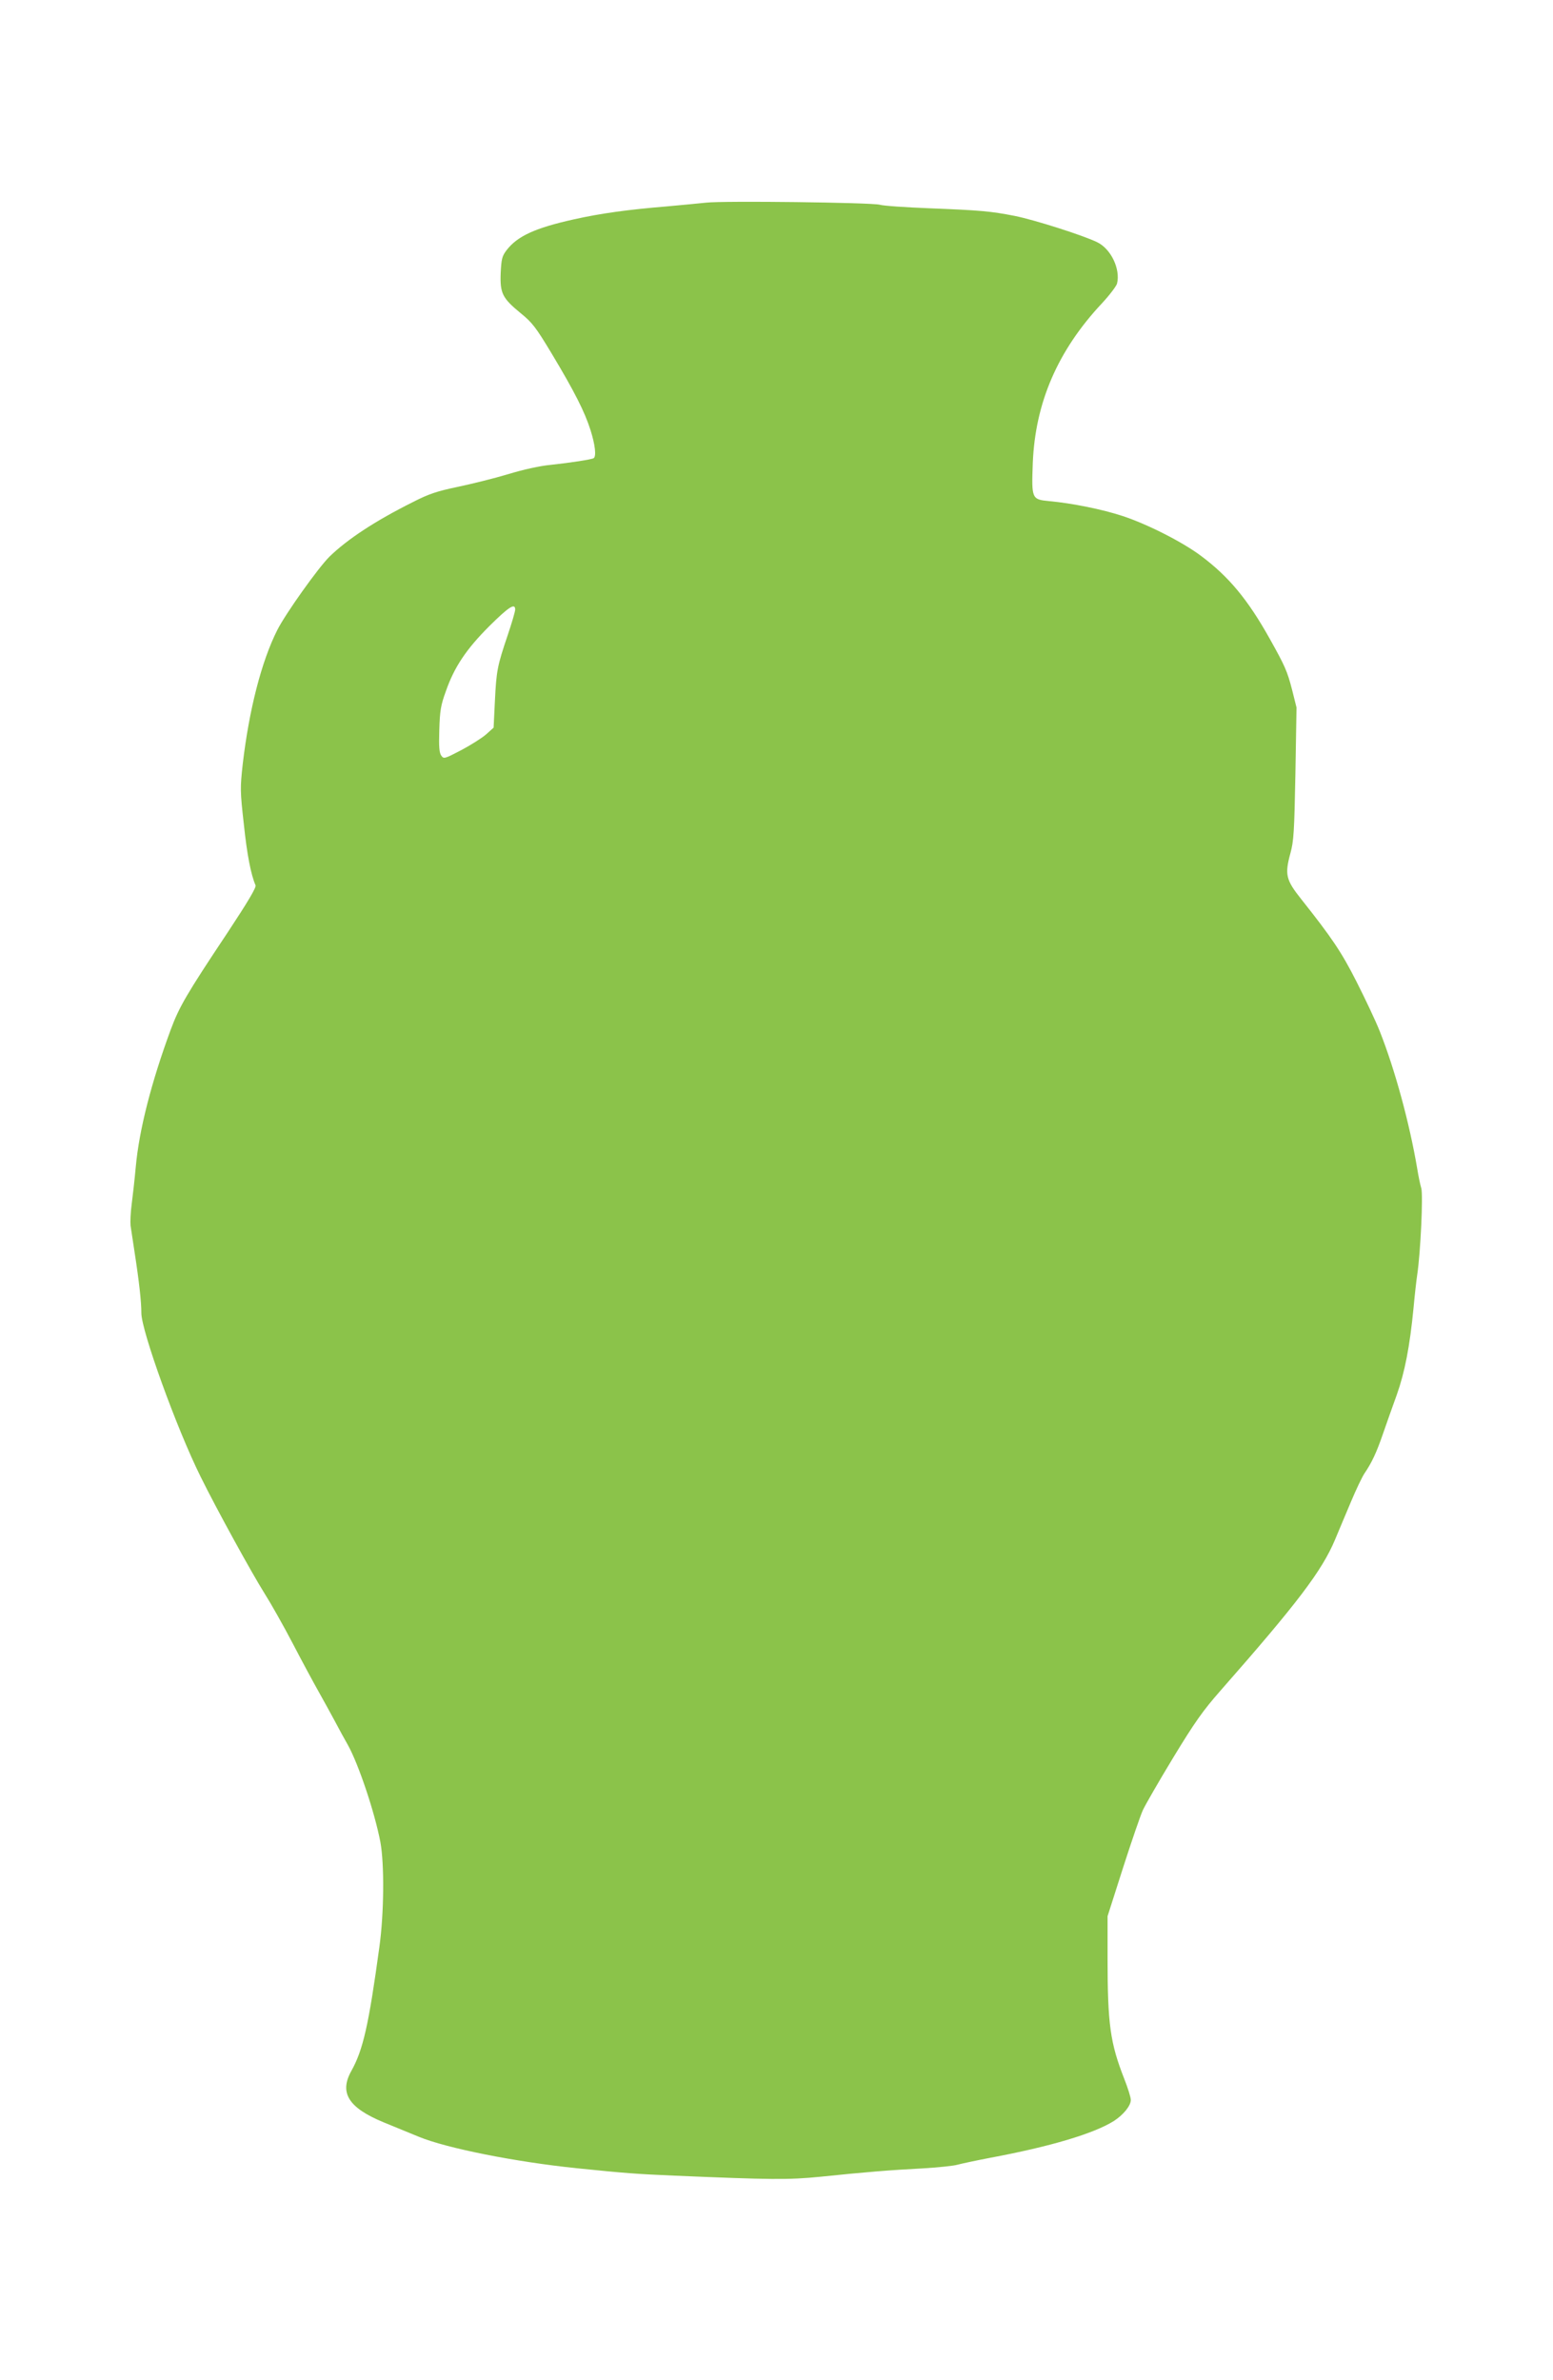
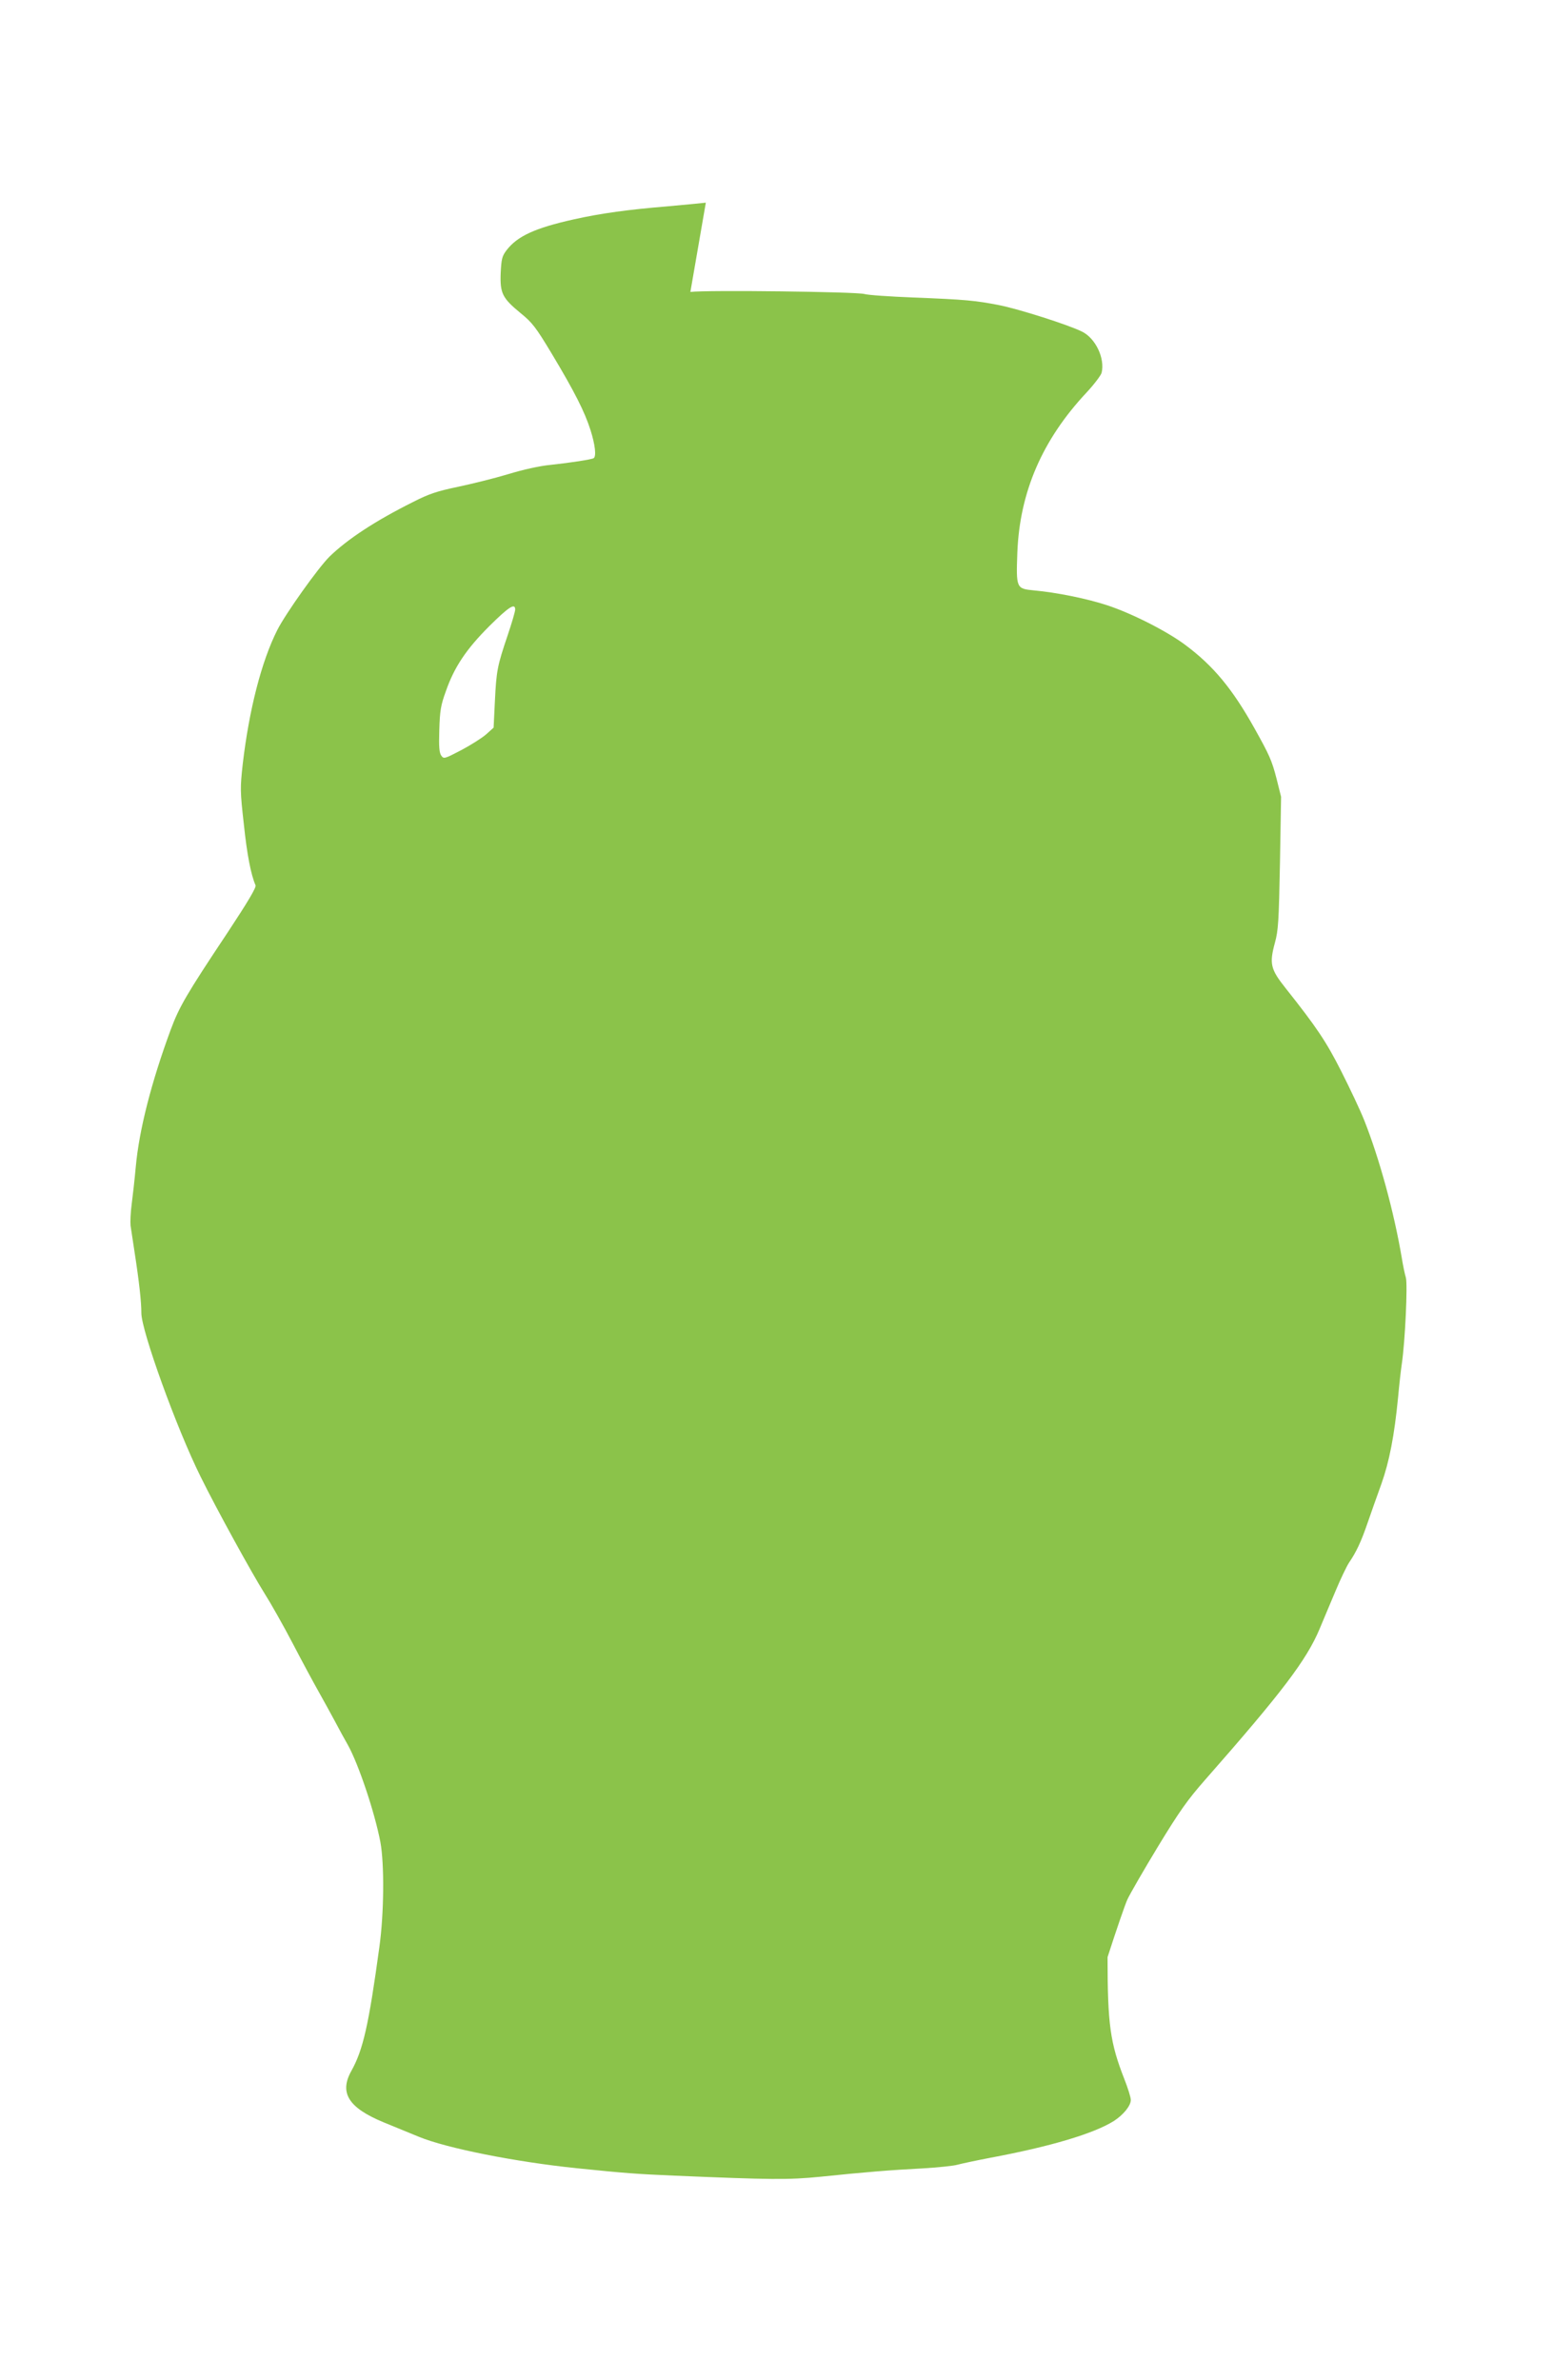
<svg xmlns="http://www.w3.org/2000/svg" version="1.0" width="835pt" height="1280pt" viewBox="0 0 835 1280" preserveAspectRatio="xMidYMid meet">
  <g transform="translate(0,1280) scale(0.1,-0.1)" fill="#8bc34a" stroke="none">
-     <path d="M3795 11710 c-38 -4 -133 -13 -210 -20 -206 -17 -354 -37 -501 -70 -207 -46 -302 -90 -360 -165 -25 -33 -28 -47 -32 -124 -4 -108 9 -134 106 -214 64 -52 82 -75 168 -218 123 -205 178 -314 209 -412 25 -79 32 -141 17 -151 -12 -7 -121 -24 -232 -36 -56 -5 -150 -26 -228 -50 -73 -22 -194 -52 -270 -68 -114 -24 -156 -38 -242 -82 -202 -101 -351 -199 -448 -293 -60 -59 -236 -306 -281 -395 -85 -168 -152 -430 -186 -722 -14 -128 -14 -145 6 -322 17 -163 38 -271 63 -329 5 -11 -42 -90 -151 -255 -223 -335 -259 -398 -305 -521 -105 -285 -170 -540 -188 -738 -6 -66 -16 -156 -22 -201 -6 -44 -8 -96 -6 -115 3 -19 12 -81 21 -139 26 -168 37 -271 37 -331 0 -95 189 -619 318 -879 85 -173 277 -522 345 -630 33 -52 102 -174 152 -270 50 -96 112 -211 137 -255 25 -44 64 -116 88 -160 23 -44 55 -102 71 -130 57 -103 143 -359 174 -520 22 -118 20 -382 -5 -564 -58 -424 -88 -555 -151 -668 -66 -118 -15 -198 173 -276 51 -21 137 -56 190 -78 151 -62 519 -135 848 -169 264 -27 318 -31 525 -40 523 -22 614 -23 785 -6 241 25 376 36 550 45 85 5 170 14 189 20 18 5 97 22 175 37 322 60 557 130 665 198 51 33 91 82 91 113 0 14 -16 65 -35 113 -76 194 -90 293 -90 655 l0 220 83 260 c46 143 94 283 107 311 13 28 86 155 163 282 116 191 160 253 254 360 414 471 546 645 616 812 22 52 61 146 87 207 26 62 58 129 71 149 39 57 65 112 100 214 18 52 51 146 74 209 43 121 70 260 90 466 6 66 15 147 20 180 18 121 32 427 22 464 -6 20 -16 68 -22 106 -42 248 -120 533 -201 738 -22 56 -79 176 -125 267 -81 160 -133 237 -298 445 -82 103 -89 132 -58 246 18 65 21 116 27 429 l6 355 -24 96 c-26 101 -39 129 -120 274 -118 211 -220 334 -370 446 -100 75 -290 171 -421 214 -109 36 -273 69 -394 80 -95 9 -96 12 -89 205 13 324 134 605 372 859 41 44 77 92 81 106 19 77 -32 186 -106 222 -75 37 -339 121 -445 142 -128 25 -181 30 -460 41 -126 5 -246 13 -265 19 -45 12 -842 22 -935 11z m-1025 -2188 c0 -10 -18 -72 -40 -137 -56 -166 -61 -191 -69 -354 l-7 -144 -40 -36 c-23 -20 -83 -58 -134 -85 -90 -47 -94 -48 -107 -30 -11 15 -14 46 -11 139 3 102 8 133 35 207 45 130 110 227 234 351 105 104 139 126 139 89z" />
+     <path d="M3795 11710 c-38 -4 -133 -13 -210 -20 -206 -17 -354 -37 -501 -70 -207 -46 -302 -90 -360 -165 -25 -33 -28 -47 -32 -124 -4 -108 9 -134 106 -214 64 -52 82 -75 168 -218 123 -205 178 -314 209 -412 25 -79 32 -141 17 -151 -12 -7 -121 -24 -232 -36 -56 -5 -150 -26 -228 -50 -73 -22 -194 -52 -270 -68 -114 -24 -156 -38 -242 -82 -202 -101 -351 -199 -448 -293 -60 -59 -236 -306 -281 -395 -85 -168 -152 -430 -186 -722 -14 -128 -14 -145 6 -322 17 -163 38 -271 63 -329 5 -11 -42 -90 -151 -255 -223 -335 -259 -398 -305 -521 -105 -285 -170 -540 -188 -738 -6 -66 -16 -156 -22 -201 -6 -44 -8 -96 -6 -115 3 -19 12 -81 21 -139 26 -168 37 -271 37 -331 0 -95 189 -619 318 -879 85 -173 277 -522 345 -630 33 -52 102 -174 152 -270 50 -96 112 -211 137 -255 25 -44 64 -116 88 -160 23 -44 55 -102 71 -130 57 -103 143 -359 174 -520 22 -118 20 -382 -5 -564 -58 -424 -88 -555 -151 -668 -66 -118 -15 -198 173 -276 51 -21 137 -56 190 -78 151 -62 519 -135 848 -169 264 -27 318 -31 525 -40 523 -22 614 -23 785 -6 241 25 376 36 550 45 85 5 170 14 189 20 18 5 97 22 175 37 322 60 557 130 665 198 51 33 91 82 91 113 0 14 -16 65 -35 113 -76 194 -90 293 -90 655 c46 143 94 283 107 311 13 28 86 155 163 282 116 191 160 253 254 360 414 471 546 645 616 812 22 52 61 146 87 207 26 62 58 129 71 149 39 57 65 112 100 214 18 52 51 146 74 209 43 121 70 260 90 466 6 66 15 147 20 180 18 121 32 427 22 464 -6 20 -16 68 -22 106 -42 248 -120 533 -201 738 -22 56 -79 176 -125 267 -81 160 -133 237 -298 445 -82 103 -89 132 -58 246 18 65 21 116 27 429 l6 355 -24 96 c-26 101 -39 129 -120 274 -118 211 -220 334 -370 446 -100 75 -290 171 -421 214 -109 36 -273 69 -394 80 -95 9 -96 12 -89 205 13 324 134 605 372 859 41 44 77 92 81 106 19 77 -32 186 -106 222 -75 37 -339 121 -445 142 -128 25 -181 30 -460 41 -126 5 -246 13 -265 19 -45 12 -842 22 -935 11z m-1025 -2188 c0 -10 -18 -72 -40 -137 -56 -166 -61 -191 -69 -354 l-7 -144 -40 -36 c-23 -20 -83 -58 -134 -85 -90 -47 -94 -48 -107 -30 -11 15 -14 46 -11 139 3 102 8 133 35 207 45 130 110 227 234 351 105 104 139 126 139 89z" />
  </g>
</svg>